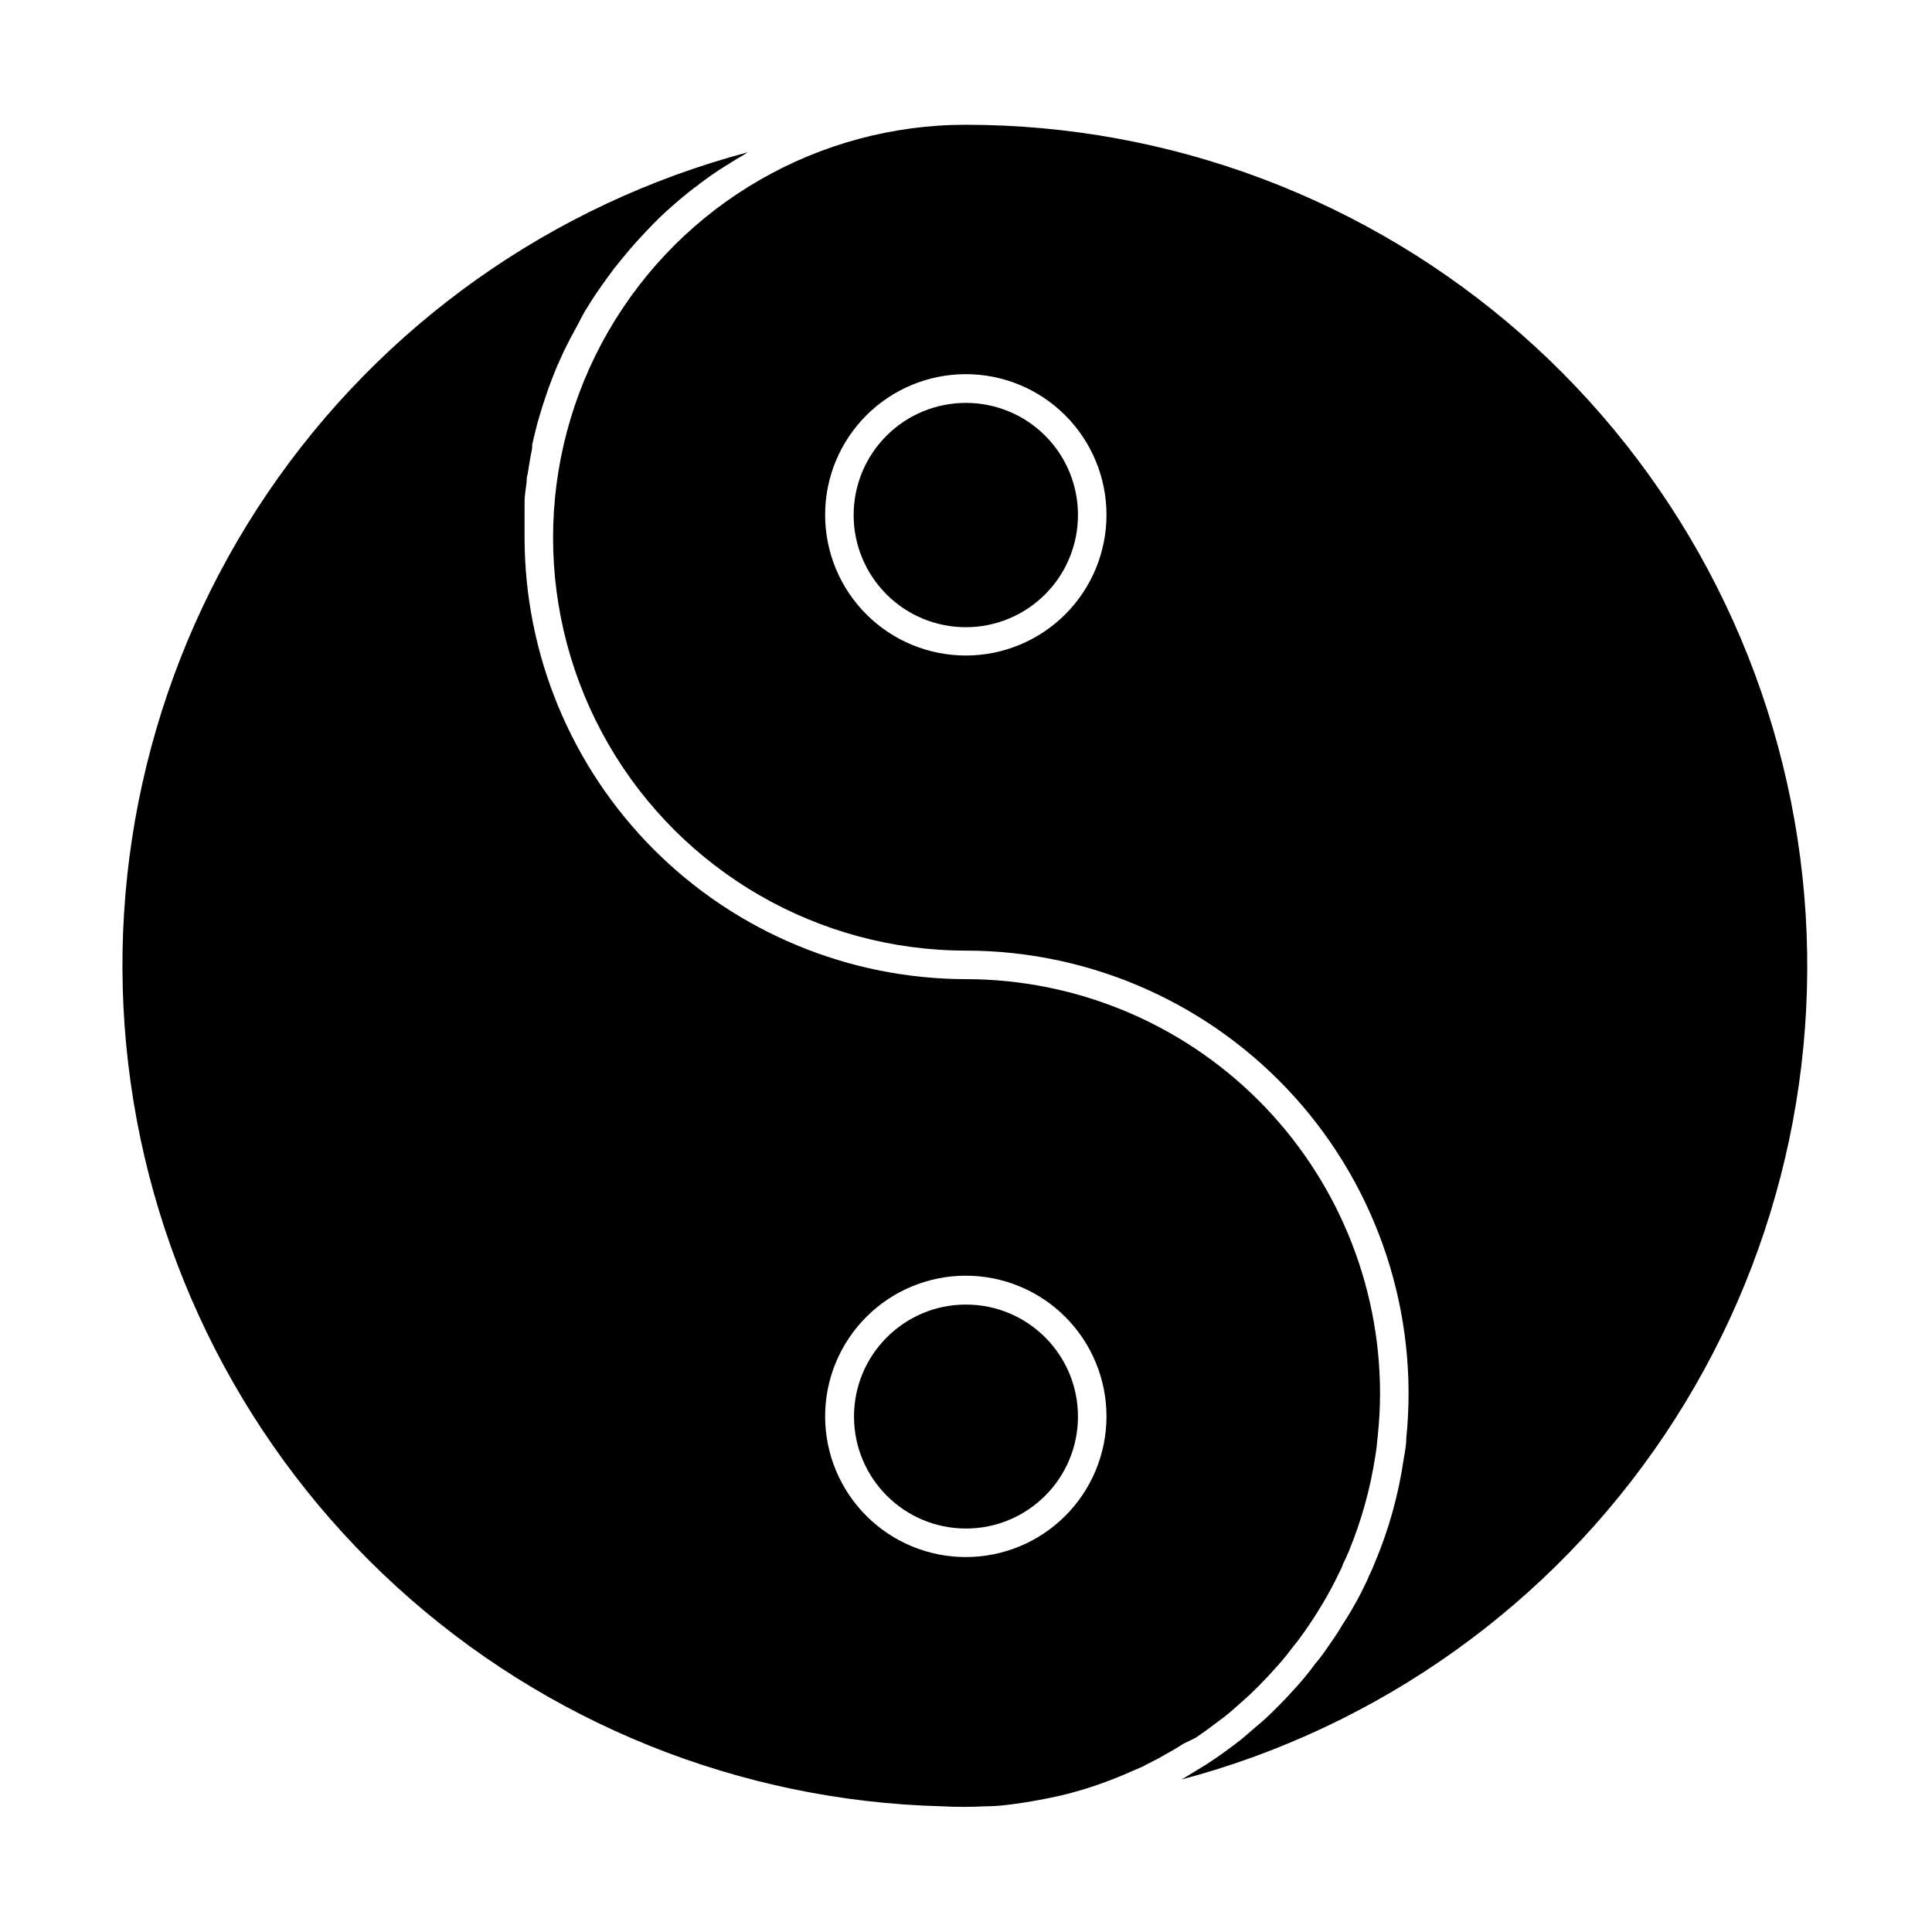
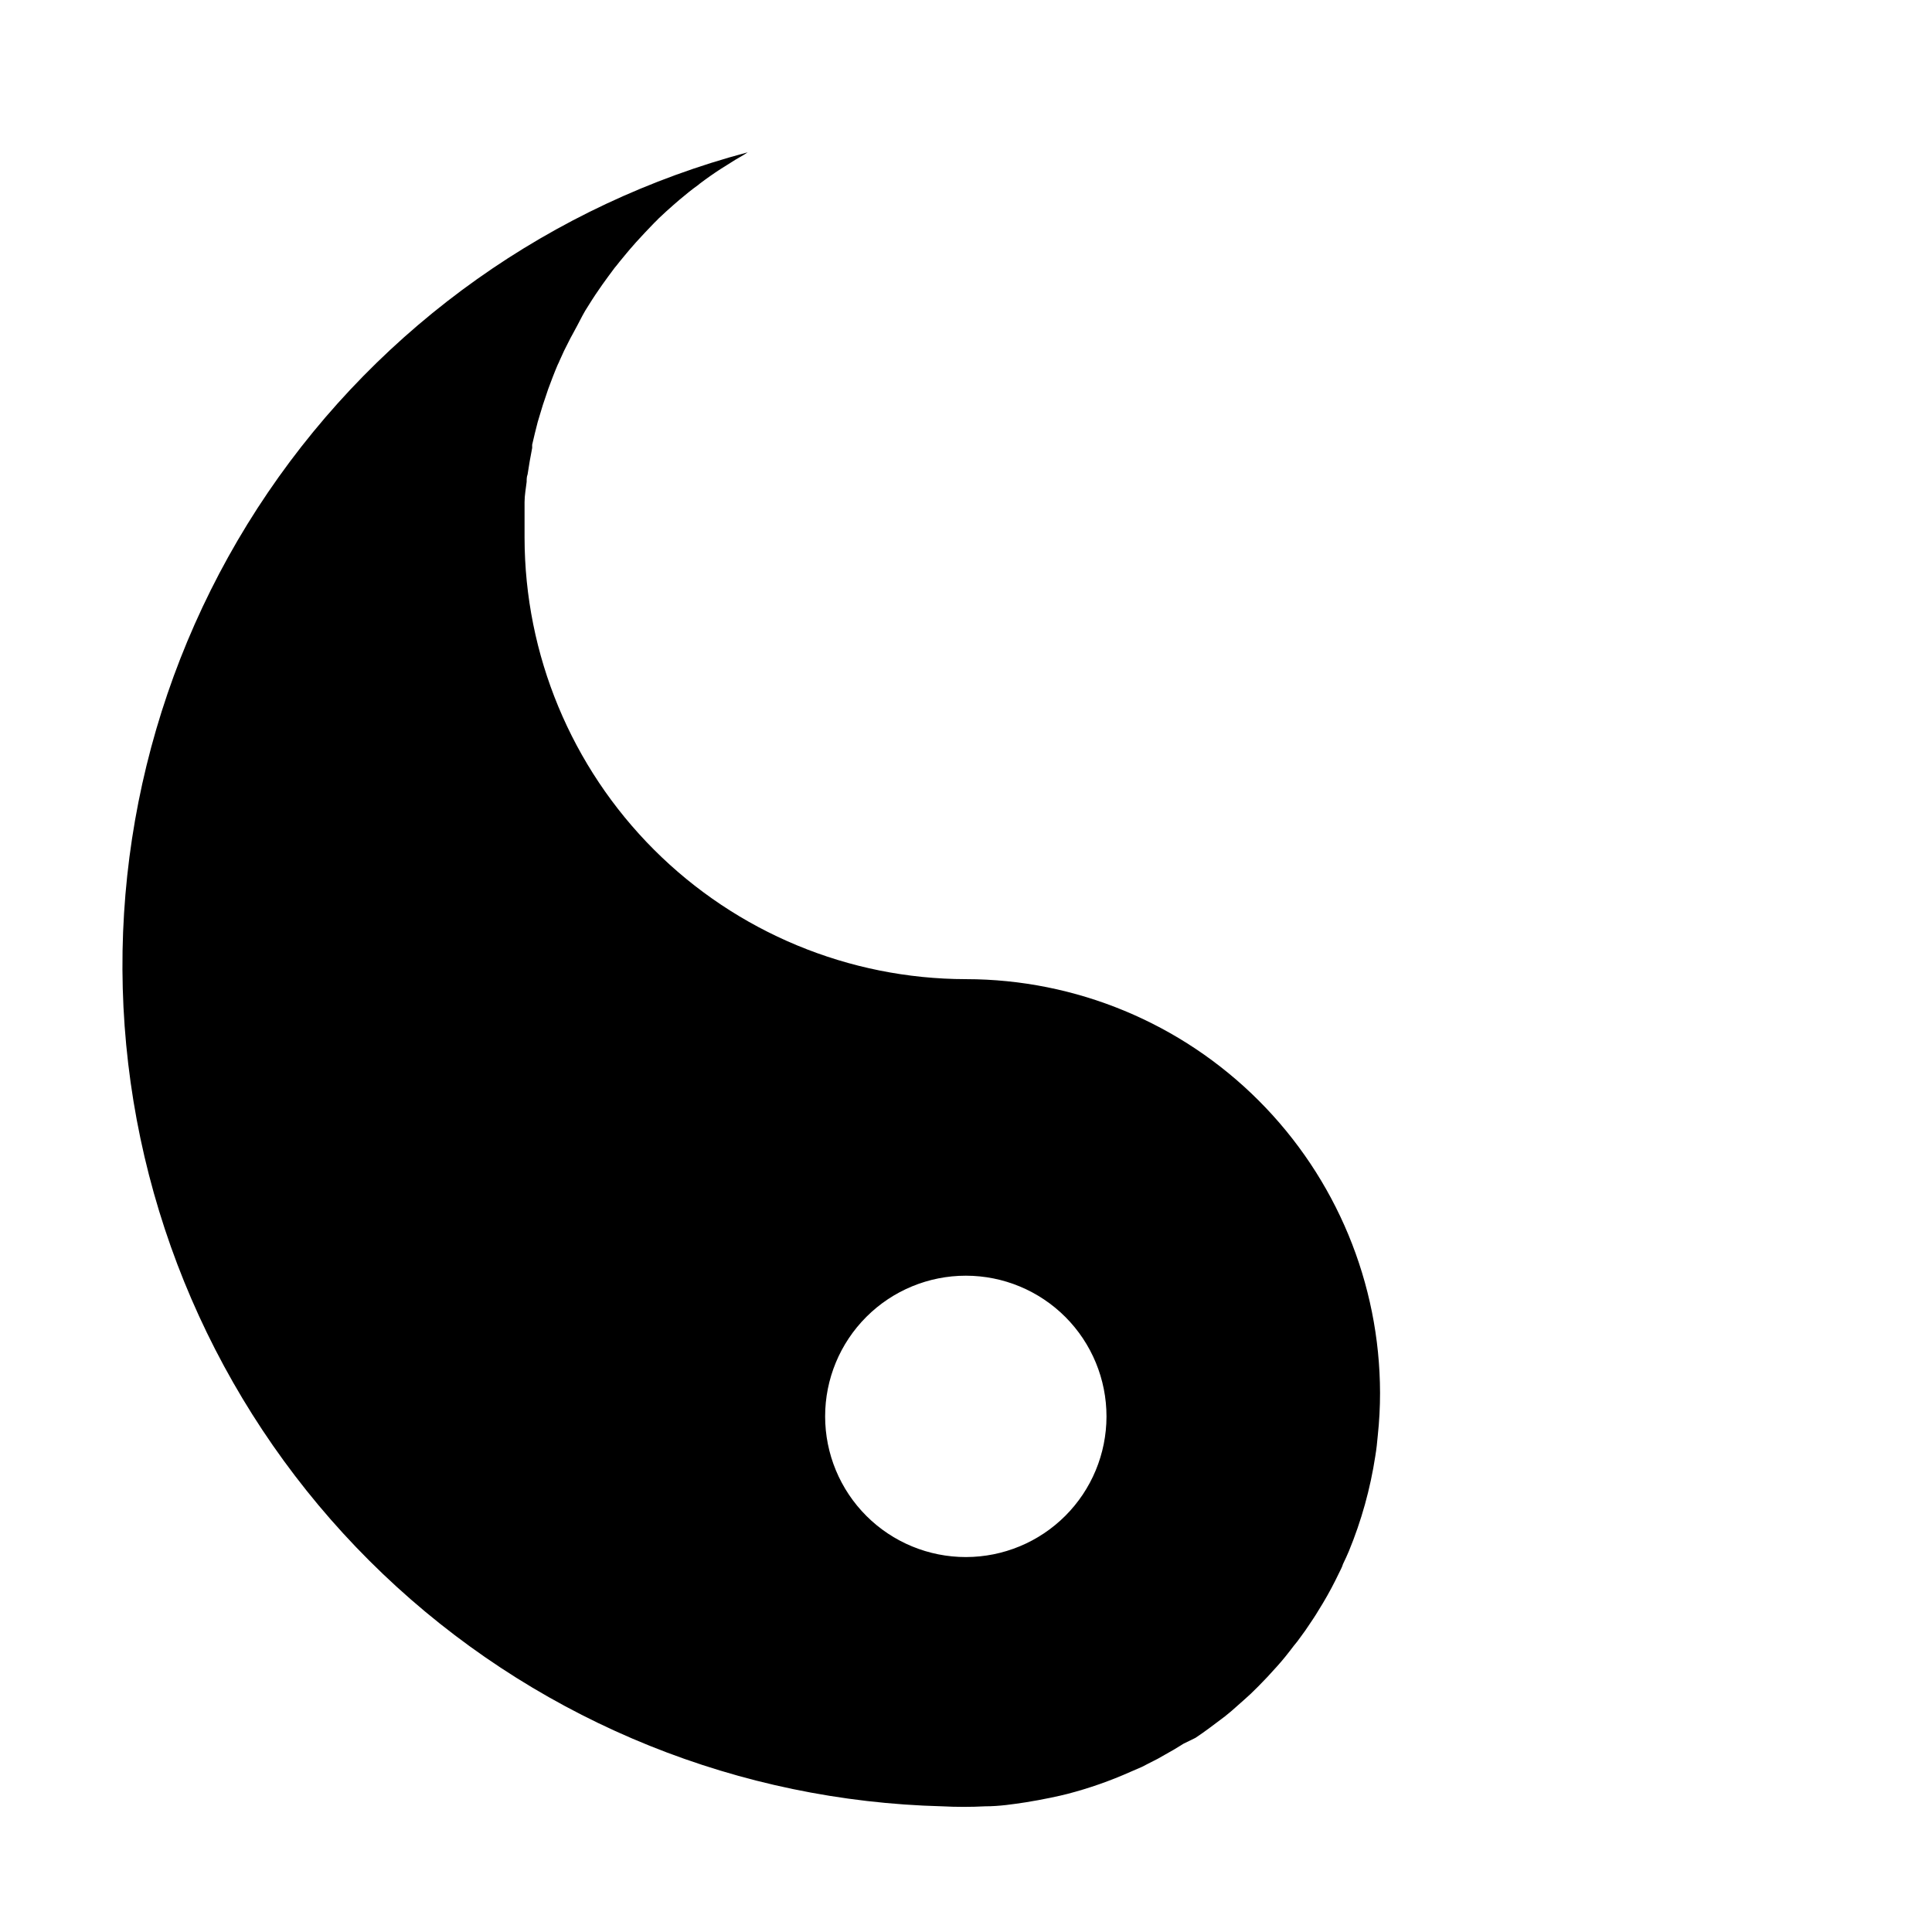
<svg xmlns="http://www.w3.org/2000/svg" fill="#000000" width="800px" height="800px" version="1.1" viewBox="144 144 512 512">
  <g>
    <path d="m460.81 604.55c2.672-1.762 5.039-3.629 7.809-5.691 1.211-0.957 2.316-1.914 3.426-2.922 1.109-1.008 2.316-2.016 3.426-3.074s2.973-2.922 4.383-4.434l2.57-2.82c1.562-1.715 3.023-3.578 4.434-5.441v-0.004c0.664-0.773 1.285-1.578 1.863-2.418 0.855-1.109 1.562-2.168 2.266-3.223 0.707-1.059 1.613-2.367 2.316-3.578 1.715-2.719 3.223-5.391 4.586-8.113l1.512-3.074v0.004c0.203-0.406 0.371-0.828 0.504-1.262 0.707-1.41 1.109-2.418 1.562-3.426 3.332-8.086 5.684-16.543 7.004-25.191 0.301-1.812 0.504-3.629 0.656-5.441v0.004c0.402-3.75 0.605-7.516 0.602-11.289-0.039-29.082-11.613-56.965-32.184-77.527-20.57-20.562-48.461-32.125-77.543-32.148-31.016-0.043-60.746-12.379-82.68-34.309-21.93-21.93-34.266-51.664-34.305-82.68v-7.305-2.117c0-1.812 0.352-3.629 0.555-5.391 0-0.656 0-1.309 0.25-1.965 0.352-2.367 0.754-4.684 1.211-7.004v-0.855c0.453-2.016 0.957-4.031 1.461-5.996l0.605-2.016c0.504-1.762 1.059-3.477 1.613-5.039l0.555-1.664c0.805-2.168 1.613-4.332 2.519-6.449l-0.004 0.008c0.203-0.395 0.391-0.797 0.555-1.211 0.738-1.715 1.547-3.391 2.418-5.039 0.301-0.605 0.605-1.211 0.957-1.812 0.855-1.613 1.762-3.223 2.672-5.039l0.707-1.258c1.211-1.965 2.418-3.879 3.727-5.742l0.906-1.309c1.008-1.461 2.117-2.871 3.176-4.332 0.453-0.504 0.855-1.059 1.258-1.562 1.258-1.512 2.469-3.023 3.777-4.484l0.707-0.805c1.512-1.664 3.074-3.324 4.734-5.039 0.402-0.402 0.855-0.805 1.258-1.258 1.258-1.211 2.57-2.367 3.879-3.527l1.512-1.309c1.613-1.359 3.273-2.719 5.039-3.981l0.352-0.301c1.812-1.379 3.68-2.688 5.594-3.93l1.613-1.008c1.461-0.957 2.973-1.863 4.484-2.719l1.008-0.656-0.004-0.008c-51.832 13.781-96.961 45.785-127.11 90.145-30.145 44.359-43.289 98.102-37.02 151.37s31.531 102.49 71.152 138.63c39.621 36.148 90.949 56.801 144.56 58.172 3.793 0.199 7.594 0.199 11.387 0 3.777 0 7.406-0.555 10.73-1.059 2.215-0.352 4.383-0.754 6.602-1.211 2.215-0.453 2.973-0.656 4.434-1.008 5.762-1.492 11.391-3.465 16.828-5.894l3.023-1.309 1.359-0.707 2.769-1.41 1.863-1.059 2.57-1.461 2.367-1.461zm-60.809-47.914c-9.895 0.012-19.387-3.906-26.391-10.895-7-6.992-10.938-16.477-10.941-26.371-0.008-9.895 3.922-19.383 10.918-26.379 6.996-6.996 16.484-10.922 26.379-10.918 9.895 0.004 19.379 3.941 26.371 10.941 6.988 7.004 10.906 16.496 10.895 26.391-0.016 9.871-3.941 19.332-10.922 26.312-6.977 6.977-16.441 10.906-26.309 10.918z" />
-     <path d="m400 177.06c-39.098 0-75.223 20.855-94.77 54.715-19.547 33.855-19.547 75.57 0 109.43 19.547 33.859 55.672 54.715 94.77 54.715 33.184 0.027 64.805 14.102 87.039 38.734 22.234 24.637 33.004 57.527 29.641 90.543 0 1.914-0.453 3.93-0.754 5.894-1.371 9.23-3.891 18.25-7.508 26.852-0.453 1.16-0.957 2.367-1.562 3.578 0 0-0.352 0.855-0.656 1.512l-1.562 3.176h0.004c-1.531 2.953-3.211 5.832-5.039 8.613-0.707 1.258-1.613 2.621-2.519 3.93l-2.418 3.477c-0.605 0.805-1.309 1.762-2.117 2.672-1.445 1.988-2.992 3.906-4.633 5.742l-2.719 2.973c-1.461 1.562-3.023 3.125-4.637 4.684-1.613 1.562-2.469 2.266-3.727 3.324l-3.629 3.125c-2.769 2.168-5.543 4.231-8.312 6.047-0.805 0.555-1.812 1.211-2.769 1.762-0.957 0.555-1.613 1.008-2.57 1.562l-2.418 1.461h-0.004c52.332-13.883 97.824-46.332 127.99-91.293 30.168-44.957 42.945-99.355 35.949-153.04s-33.285-103-73.961-138.73c-40.68-35.73-92.965-55.441-147.11-55.453zm0 140.66c-9.891 0.012-19.383-3.902-26.383-10.891-7.004-6.984-10.941-16.469-10.949-26.359-0.012-9.891 3.91-19.379 10.898-26.375 6.992-7 16.473-10.934 26.363-10.938 9.891-0.008 19.379 3.922 26.375 10.914 6.996 6.992 10.926 16.477 10.926 26.367 0 9.879-3.922 19.352-10.902 26.344-6.981 6.988-16.449 10.926-26.328 10.938z" />
-     <path d="m400 250.77c-7.891-0.012-15.461 3.109-21.047 8.684-5.586 5.57-8.727 13.137-8.73 21.023-0.004 7.891 3.129 15.457 8.707 21.035 5.578 5.582 13.145 8.711 21.035 8.707s15.453-3.144 21.027-8.73c5.57-5.582 8.695-13.156 8.68-21.043 0-7.871-3.125-15.418-8.691-20.984-5.562-5.562-13.113-8.691-20.98-8.691z" />
-     <path d="m429.67 519.4c0 16.387-13.285 29.672-29.672 29.672-16.391 0-29.676-13.285-29.676-29.672 0-16.391 13.285-29.676 29.676-29.676 16.387 0 29.672 13.285 29.672 29.676" />
  </g>
</svg>